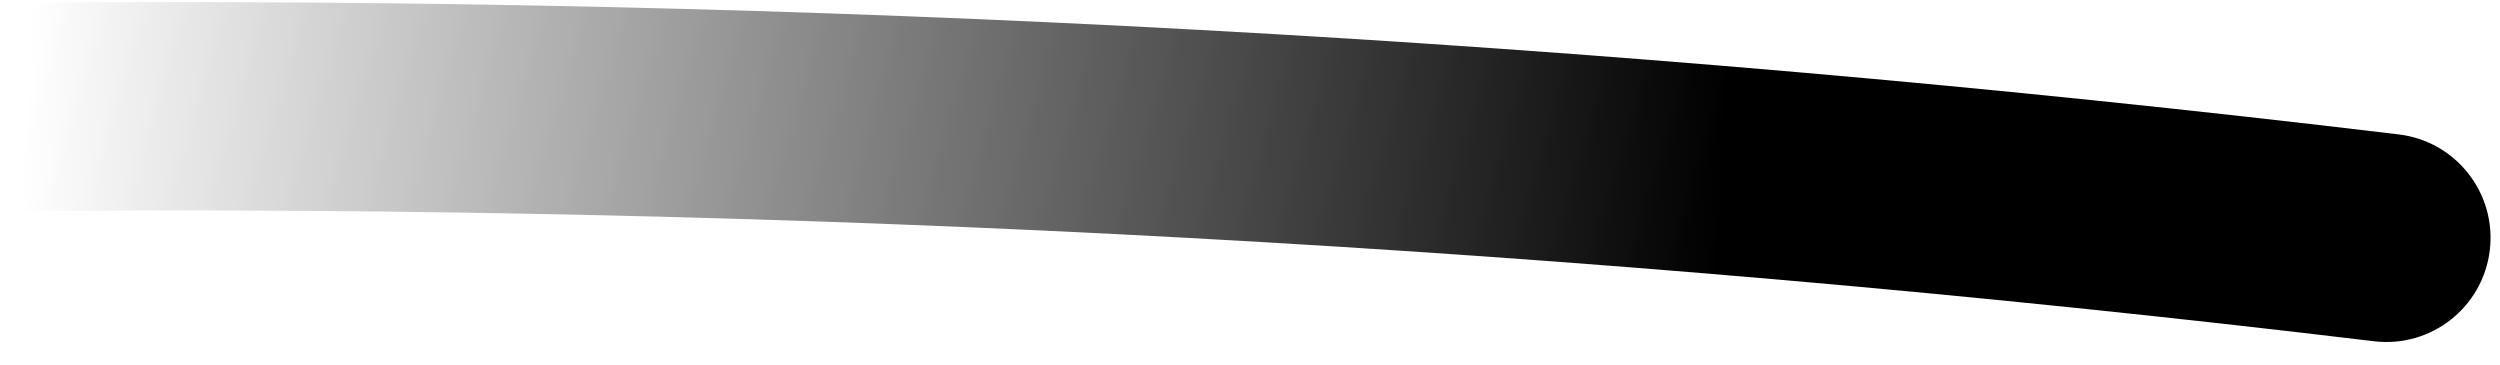
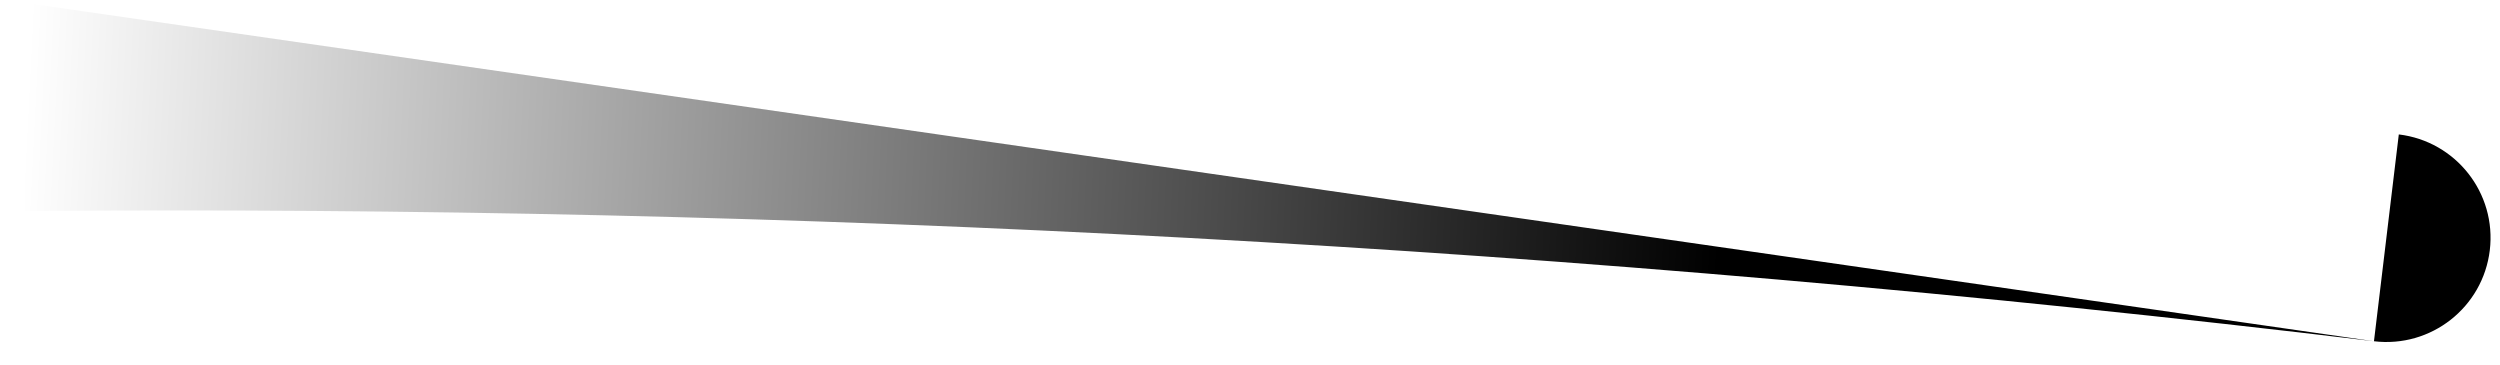
<svg xmlns="http://www.w3.org/2000/svg" width="48" height="7" viewBox="0 0 48 7" fill="none">
-   <path d="M46.057 2.581C47.154 2.713 47.936 3.708 47.804 4.805C47.672 5.902 46.676 6.684 45.58 6.552L46.057 2.581ZM0.451 0.052C15.354 -0.067 30.592 0.722 46.057 2.581L45.58 6.552C30.291 4.714 15.223 3.934 0.483 4.052L0.451 0.052Z" fill="url(#paint0_linear_1607_71544)" style="" />
+   <path d="M46.057 2.581C47.154 2.713 47.936 3.708 47.804 4.805C47.672 5.902 46.676 6.684 45.58 6.552L46.057 2.581ZM0.451 0.052L45.58 6.552C30.291 4.714 15.223 3.934 0.483 4.052L0.451 0.052Z" fill="url(#paint0_linear_1607_71544)" style="" />
  <defs>
    <linearGradient id="paint0_linear_1607_71544" x1="46.047" y1="4.302" x2="0.497" y2="2.017" gradientUnits="userSpaceOnUse">
      <stop offset="0.285" stop-color="#F9C300" style="stop-color:#F9C300;stop-color:color(display-p3 0.978 0.763 0);stop-opacity:1;" />
      <stop offset="1" stop-color="#F9C300" stop-opacity="0" style="stop-color:none;stop-opacity:0;" />
    </linearGradient>
  </defs>
</svg>